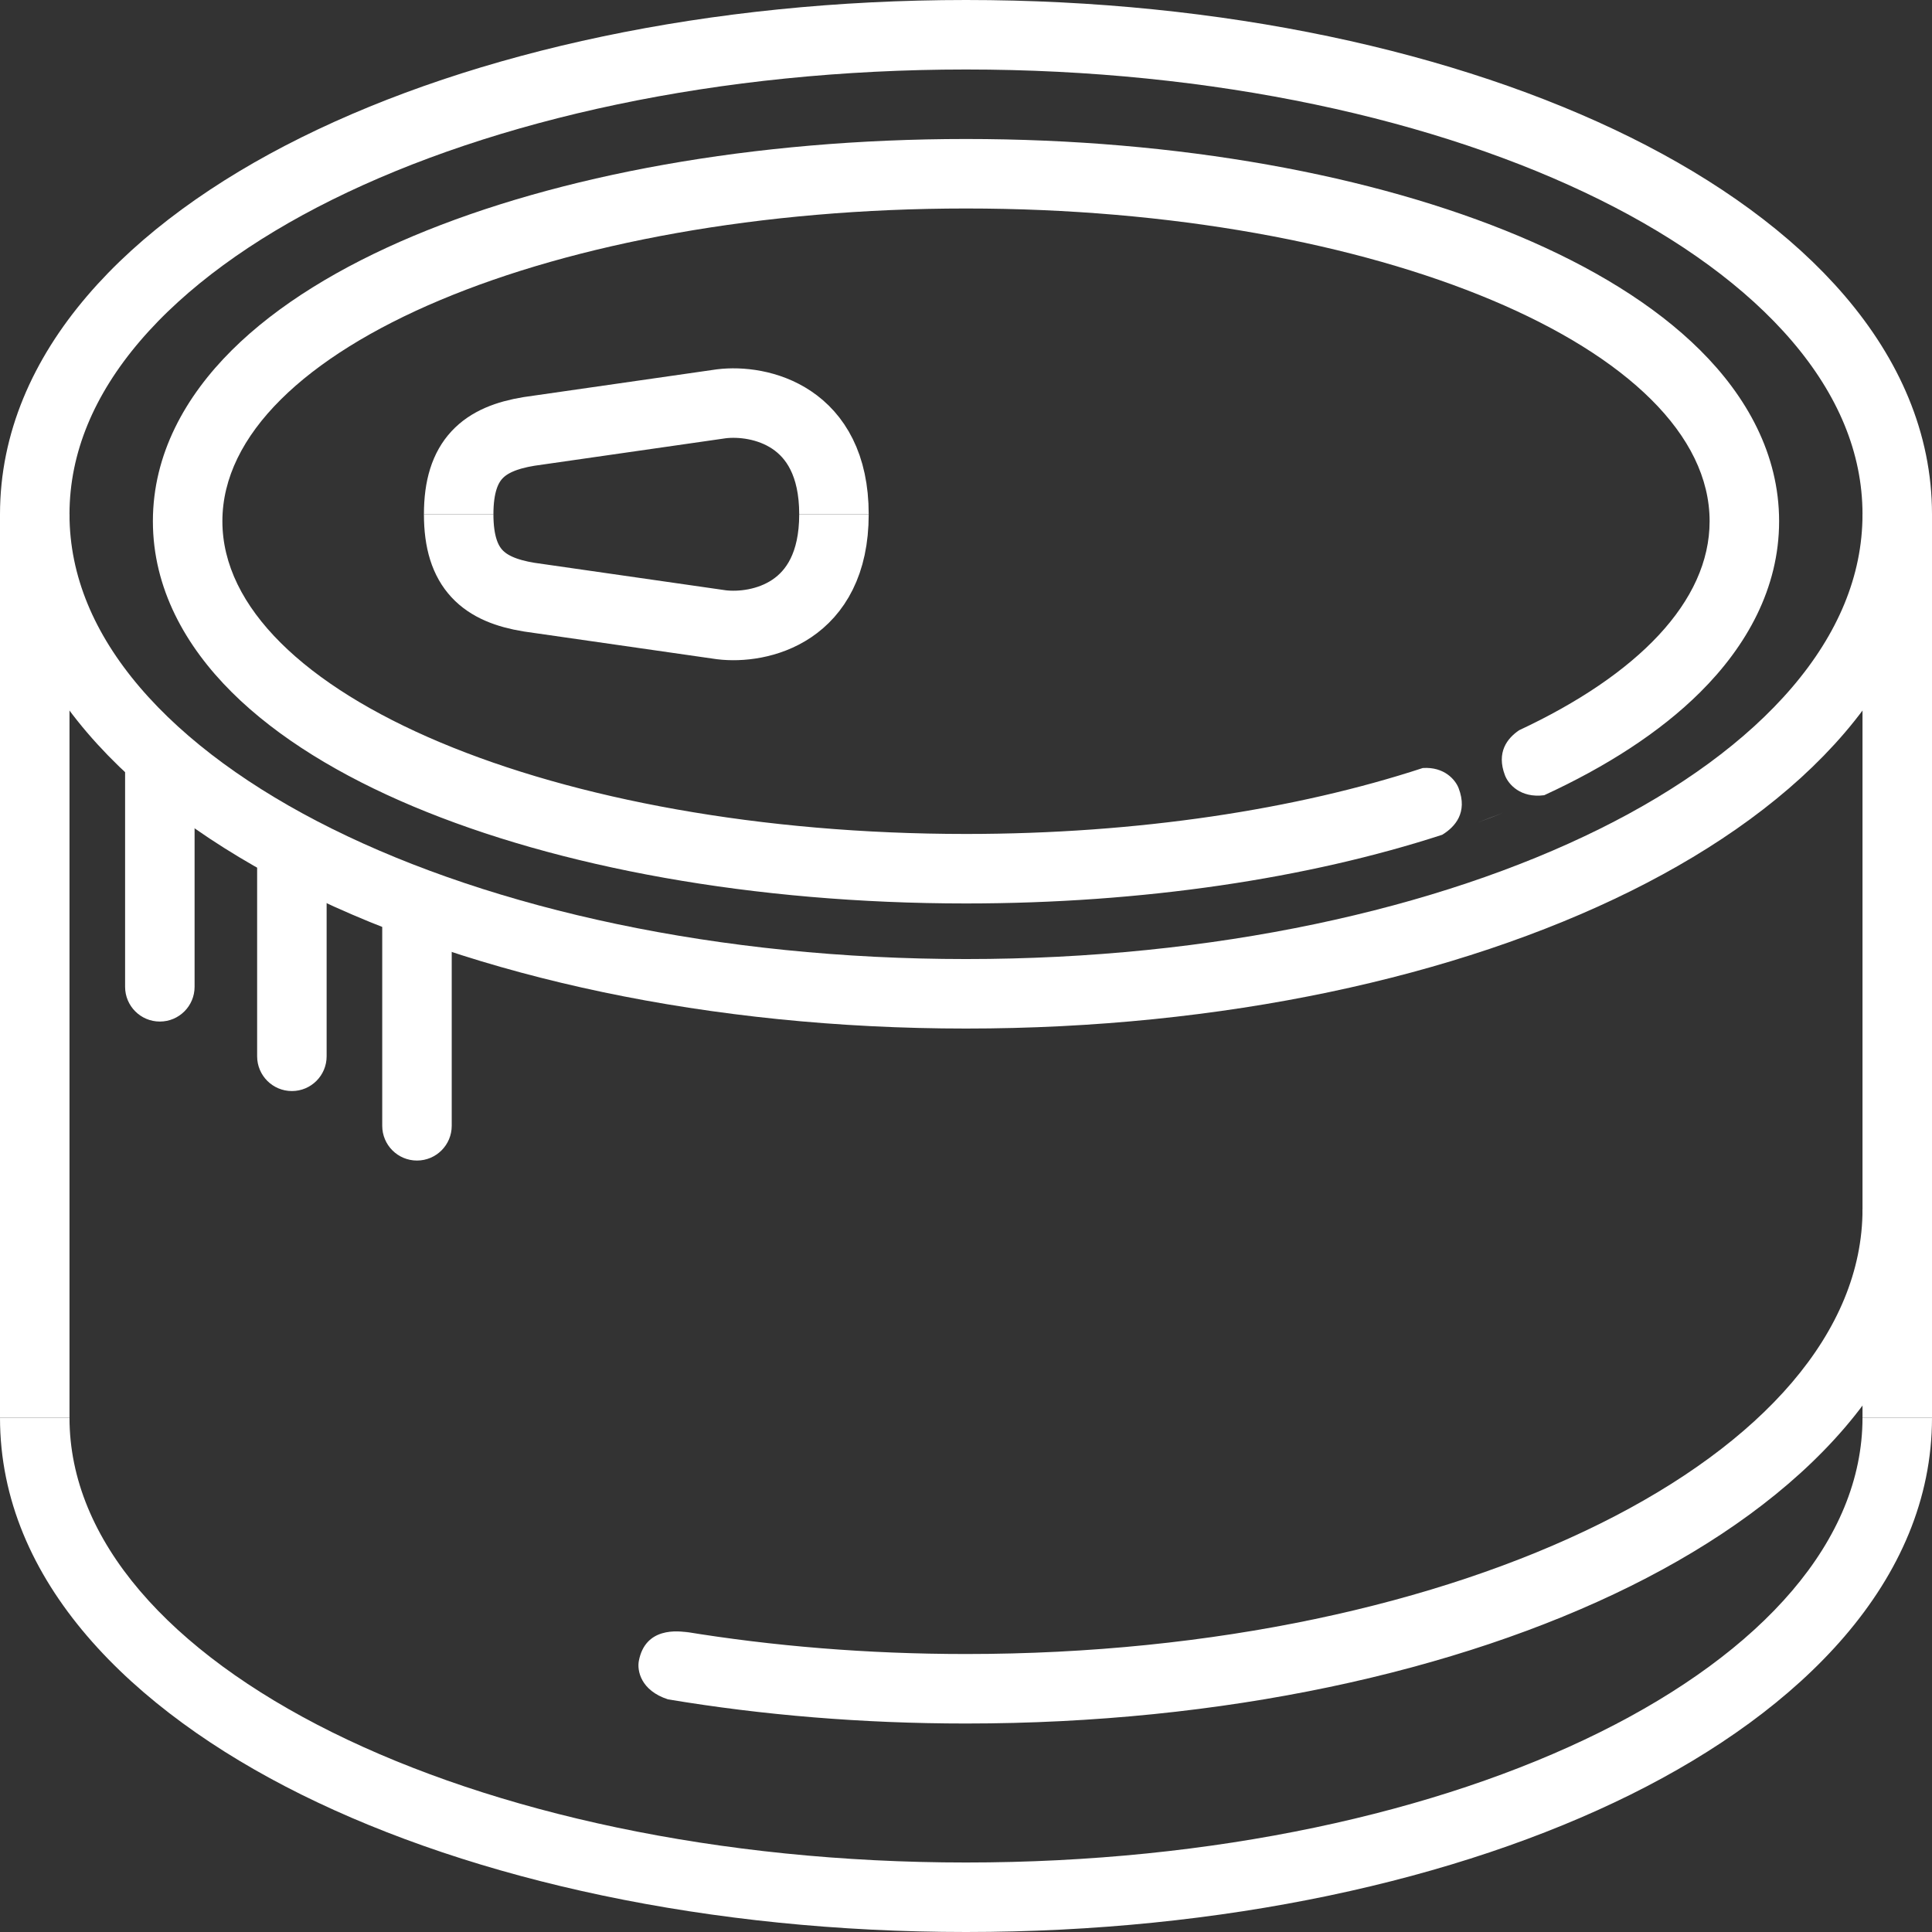
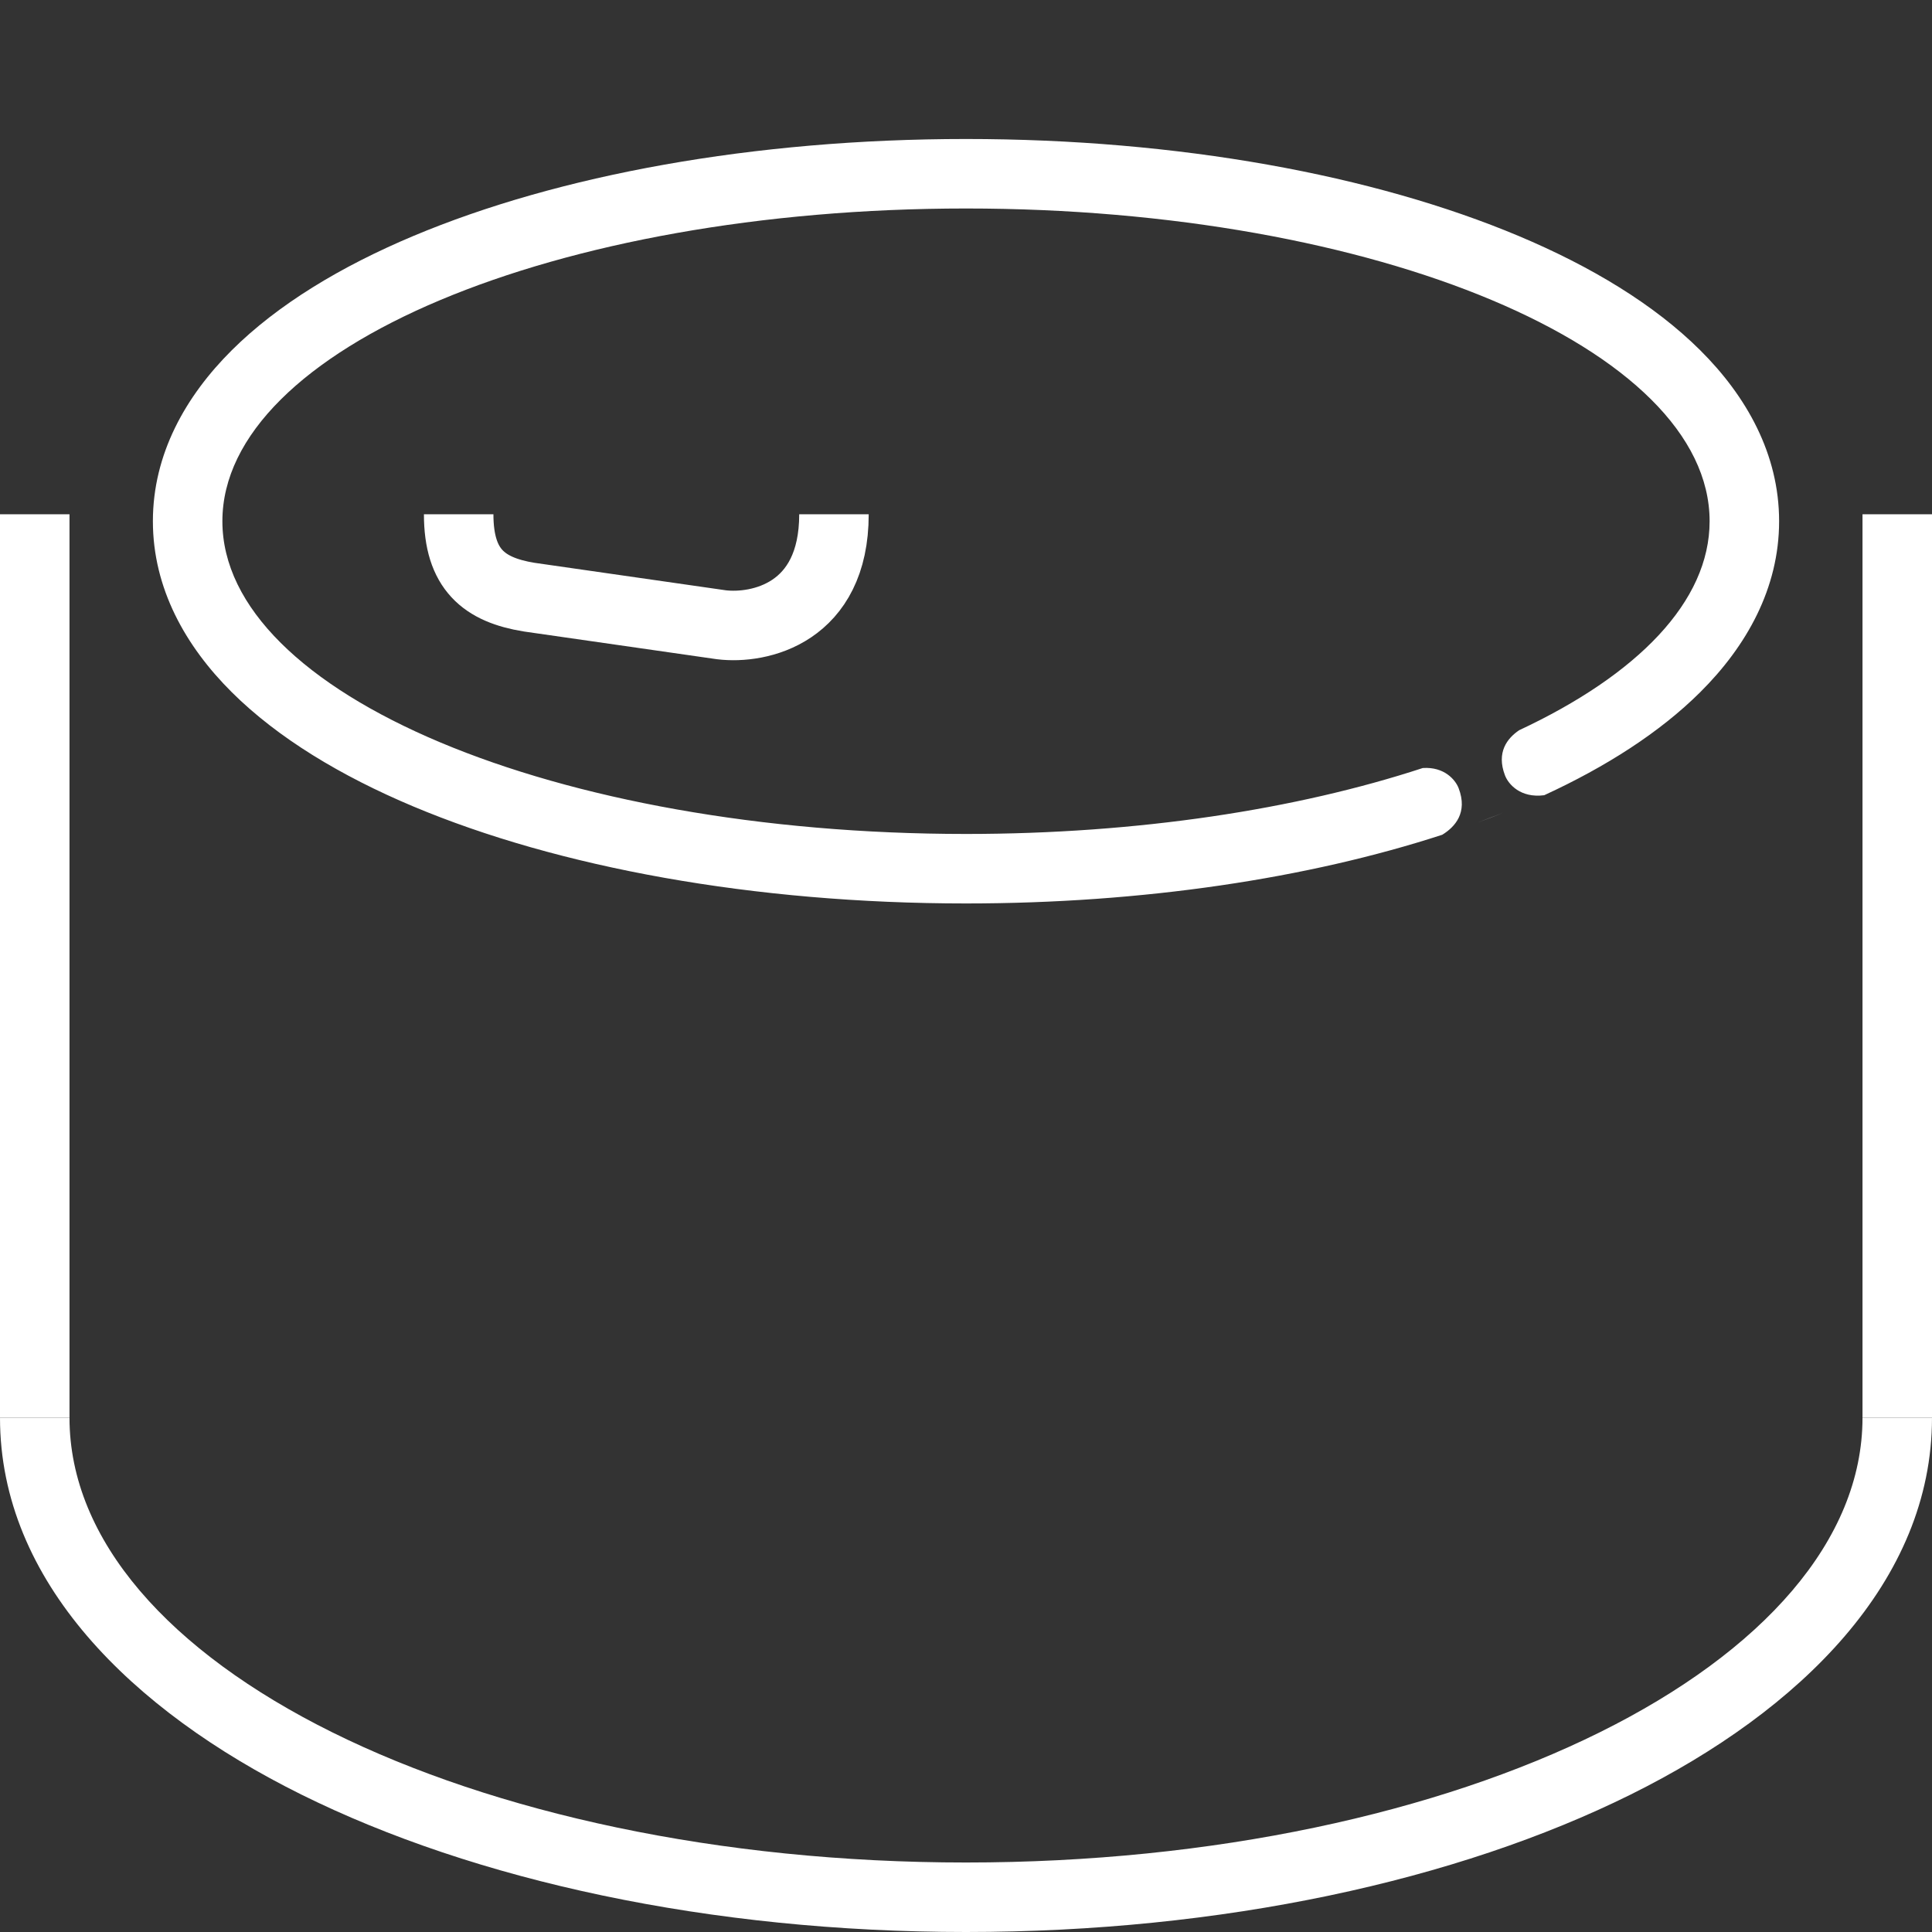
<svg xmlns="http://www.w3.org/2000/svg" width="139" height="139" viewBox="0 0 139 139" fill="none">
  <rect x="0" y="0" width="139" height="139" fill="#333333" stroke="none" />
-   <path d="M69.5 71.5C87.612 71.5 104.134 67.863 116.219 61.867C128.15 55.948 136.5 47.304 136.5 37C136.5 26.696 128.15 18.052 116.219 12.133C104.134 6.137 87.612 2.5 69.5 2.5C51.388 2.5 34.866 6.137 22.78 12.133C10.85 18.052 2.5 26.696 2.5 37C2.5 47.304 10.85 55.948 22.78 61.867C34.866 67.863 51.388 71.5 69.5 71.5Z" stroke="white" stroke-width="5" />
  <path fill-rule="evenodd" clip-rule="evenodd" d="M0 102C0 113.771 9.48 123.059 21.669 129.106C34.169 135.308 51.086 139 69.5 139C87.914 139 104.831 135.308 117.331 129.106C129.52 123.059 139 113.771 139 102H134C134 119.673 105.122 134 69.5 134C33.878 134 5 119.673 5 102H0Z" fill="white" />
  <line x1="136.5" y1="37" x2="136.5" y2="102" stroke="white" stroke-width="5" />
  <line x1="2.5" y1="37" x2="2.5" y2="102" stroke="white" stroke-width="5" />
-   <path fill-rule="evenodd" clip-rule="evenodd" d="M69.501 119C105.123 119 134.001 104.673 134.001 87H139.001C139.001 98.771 129.521 108.059 117.331 114.106C104.832 120.308 87.915 124 69.501 124C62.043 124 54.831 123.394 48.058 122.262C46.099 121.628 45.828 120.193 45.963 119.492C46.423 117.088 48.705 117.288 49.687 117.477L49.183 117.38C55.571 118.431 62.402 119 69.501 119Z" fill="white" />
-   <path fill-rule="evenodd" clip-rule="evenodd" d="M9 52.156V70.997C9 72.378 10.119 73.497 11.5 73.497C12.881 73.497 14 72.378 14 70.997L14 57.292C12.222 55.788 10.541 54.083 9 52.156ZM18.5 60.574L18.5 75.997C18.5 77.378 19.619 78.497 21 78.497C22.381 78.497 23.5 77.378 23.5 75.997L23.5 63.255C21.806 62.485 20.13 61.596 18.5 60.574ZM27.5 64.853V80.997C27.5 82.378 28.619 83.497 30 83.497C31.381 83.497 32.5 82.378 32.5 80.997V66.303C30.853 65.915 29.178 65.436 27.5 64.853Z" fill="white" />
  <path fill-rule="evenodd" clip-rule="evenodd" d="M111.1 57.213C109.396 57.436 108.521 56.424 108.277 55.784C107.644 54.126 108.438 53.118 109.295 52.538C117.816 48.553 123 43.281 123 37.5C123 25.074 99.047 15 69.5 15C39.953 15 16 25.074 16 37.5C16 49.926 39.953 60 69.5 60C81.89 60 93.296 58.229 102.364 55.256C103.909 55.154 104.711 56.1 104.944 56.709C105.616 58.471 104.677 59.498 103.764 60.058C94.118 63.198 82.23 65 69.5 65C54.226 65 40.163 62.406 29.731 58.019C24.526 55.83 19.989 53.095 16.679 49.804C13.349 46.493 11 42.331 11 37.5C11 32.669 13.349 28.507 16.679 25.196C19.989 21.905 24.526 19.17 29.731 16.981C40.163 12.594 54.226 10 69.5 10C84.774 10 98.837 12.594 109.269 16.981C114.474 19.17 119.011 21.905 122.321 25.196C125.651 28.507 128 32.669 128 37.5C128 42.331 125.651 46.493 122.321 49.804C119.405 52.703 115.537 55.17 111.1 57.213ZM106.279 59.191L108.164 58.471C107.548 58.717 106.919 58.957 106.279 59.191Z" fill="white" />
-   <path d="M60 37C60 29.846 54.6 28.72 51.9 29.051L38.062 31.039C34.822 31.569 33 33.026 33 37" stroke="white" stroke-width="5" />
  <path d="M60 37C60 44.154 54.6 45.28 51.9 44.949L38.062 42.961C34.822 42.431 33 40.974 33 37" stroke="white" stroke-width="5" />
</svg>